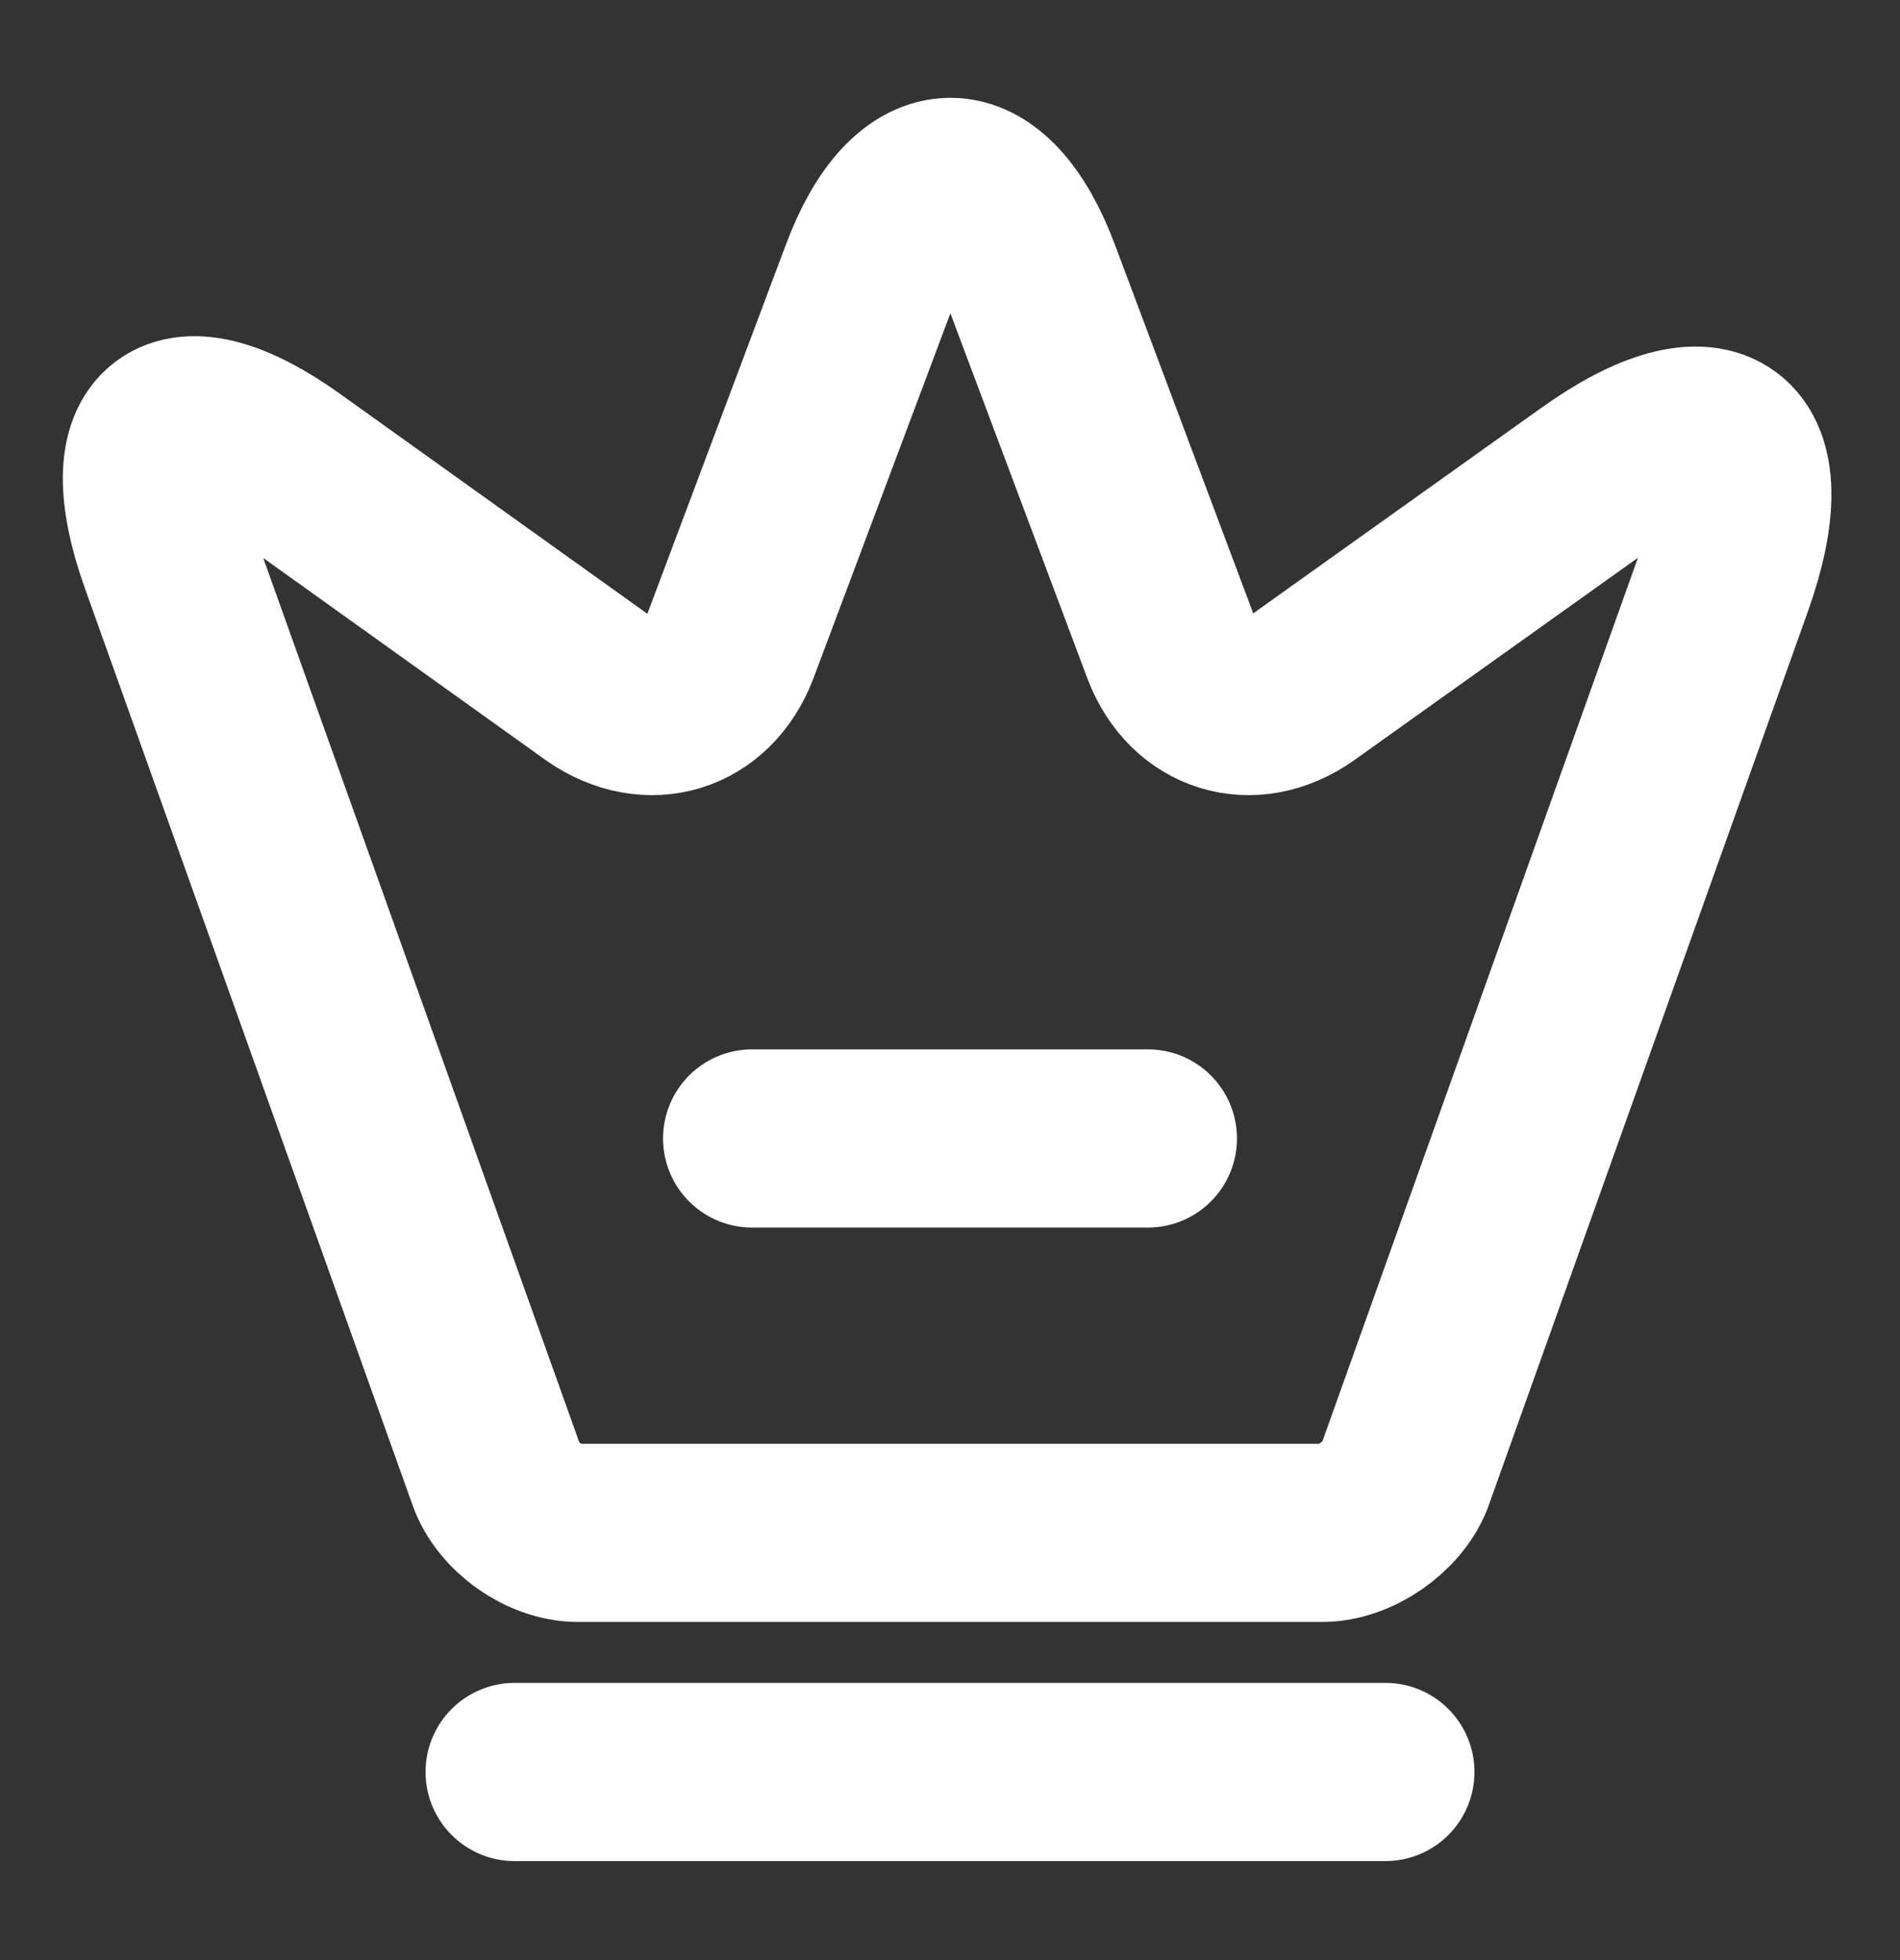
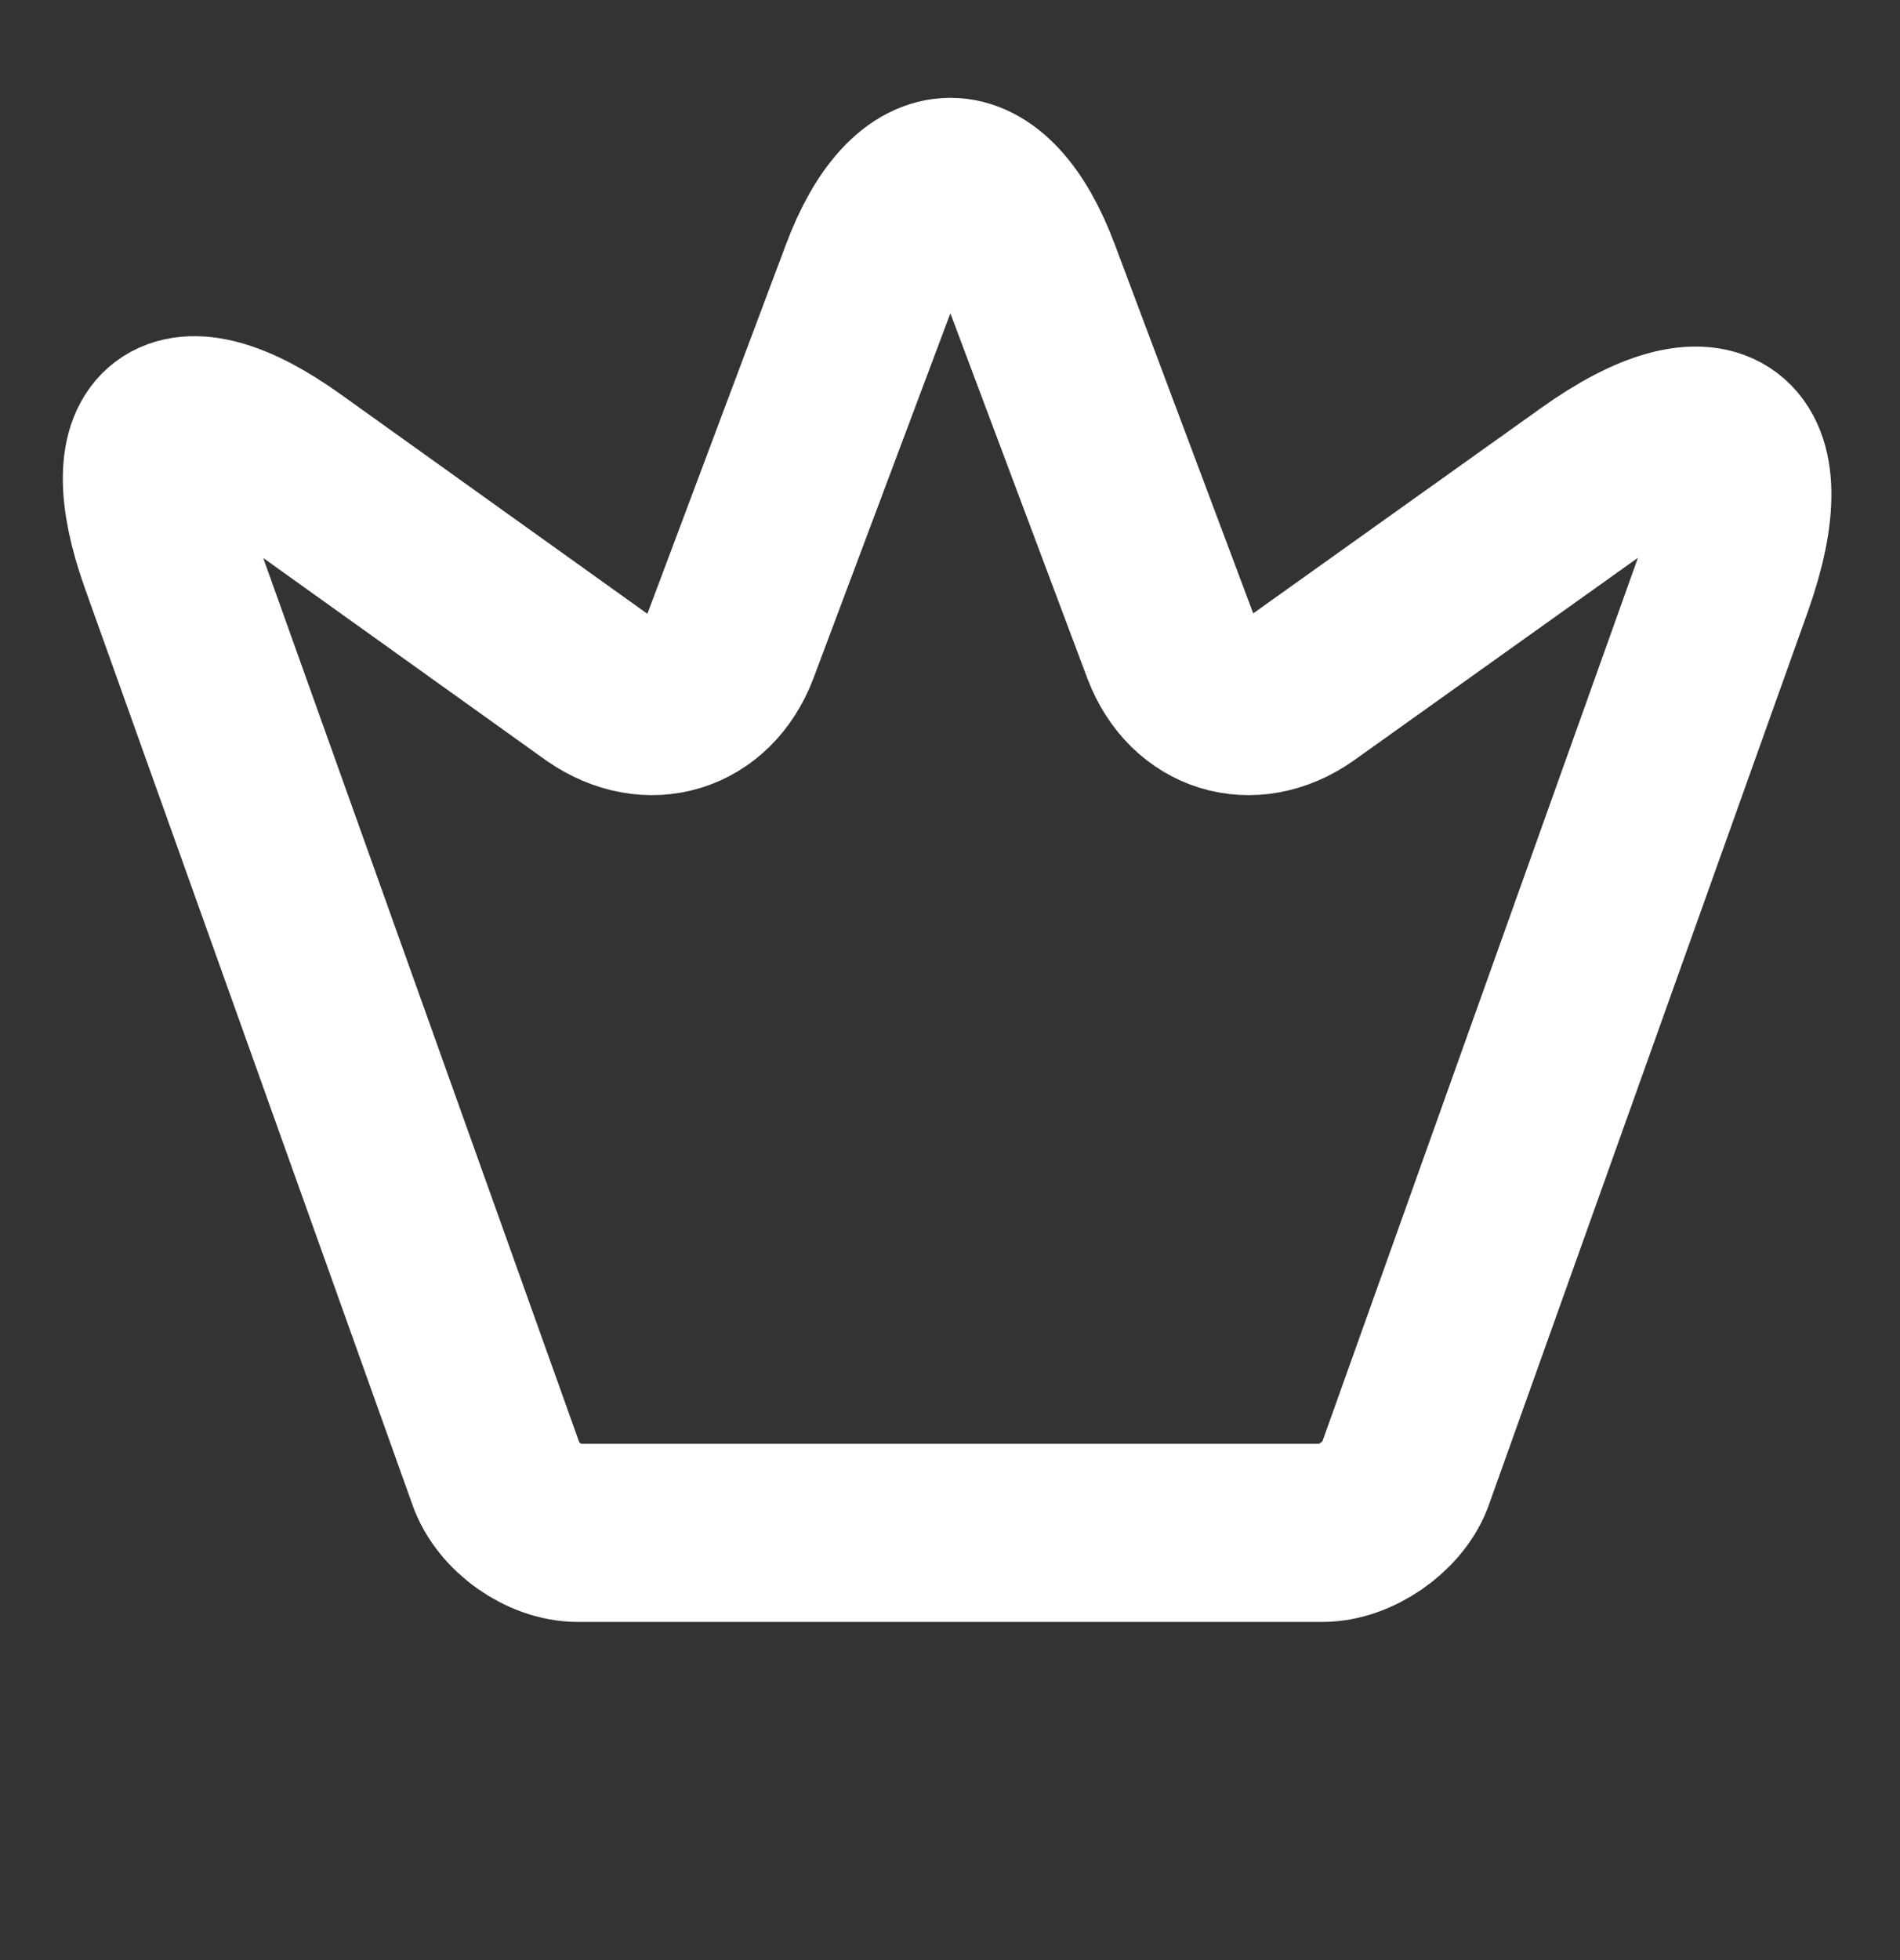
<svg xmlns="http://www.w3.org/2000/svg" width="32" height="33" viewBox="0 0 32 33" fill="none">
  <rect x="0" y="0" width="32" height="33" fill="#333333" stroke="none" />
  <path d="M22.267 25.807H9.733C9.173 25.807 8.547 25.367 8.36 24.833L2.84 9.393C2.053 7.18 2.973 6.5 4.867 7.86L10.067 11.58C10.933 12.18 11.92 11.873 12.293 10.9L14.64 4.647C15.387 2.647 16.627 2.647 17.373 4.647L19.72 10.9C20.093 11.873 21.08 12.18 21.933 11.58L26.813 8.1C28.893 6.607 29.893 7.367 29.04 9.78L23.653 24.86C23.453 25.367 22.827 25.807 22.267 25.807Z" stroke="white" stroke-width="3" stroke-linecap="round" stroke-linejoin="round" />
-   <path d="M8.667 29.833H23.333" stroke="white" stroke-width="3" stroke-linecap="round" stroke-linejoin="round" />
-   <path d="M12.667 19.167H19.333" stroke="white" stroke-width="3" stroke-linecap="round" stroke-linejoin="round" />
</svg>